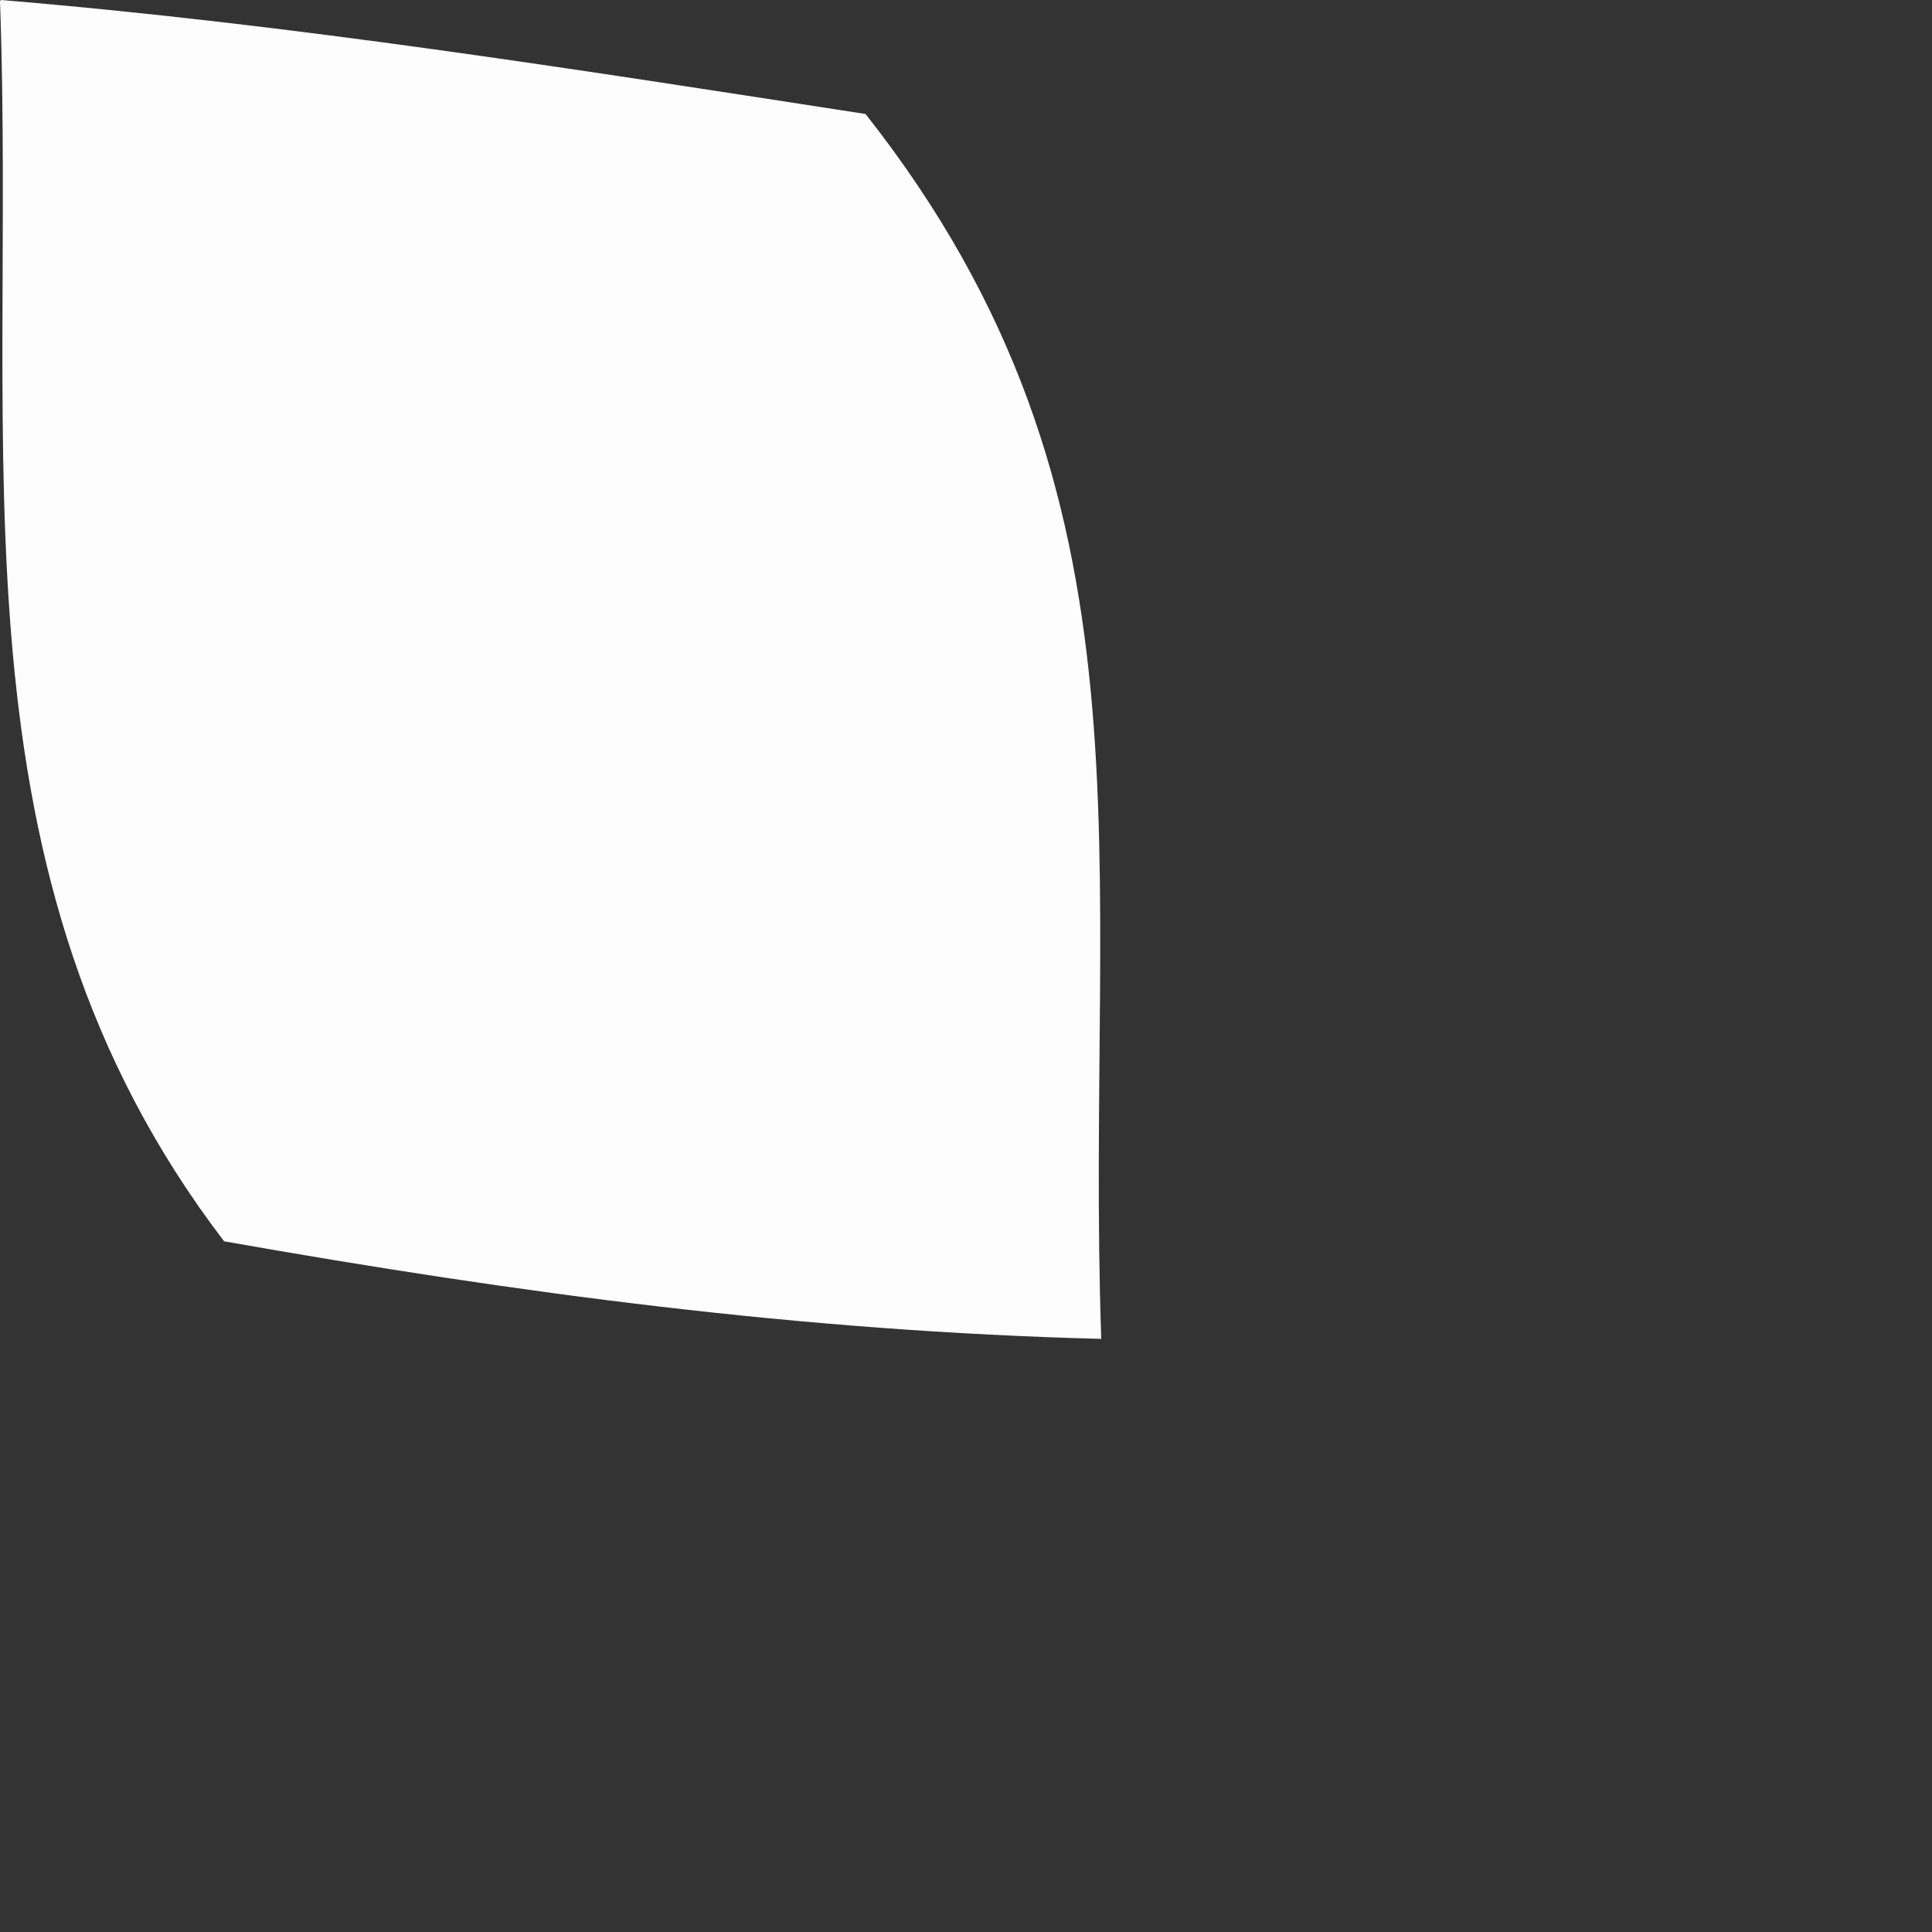
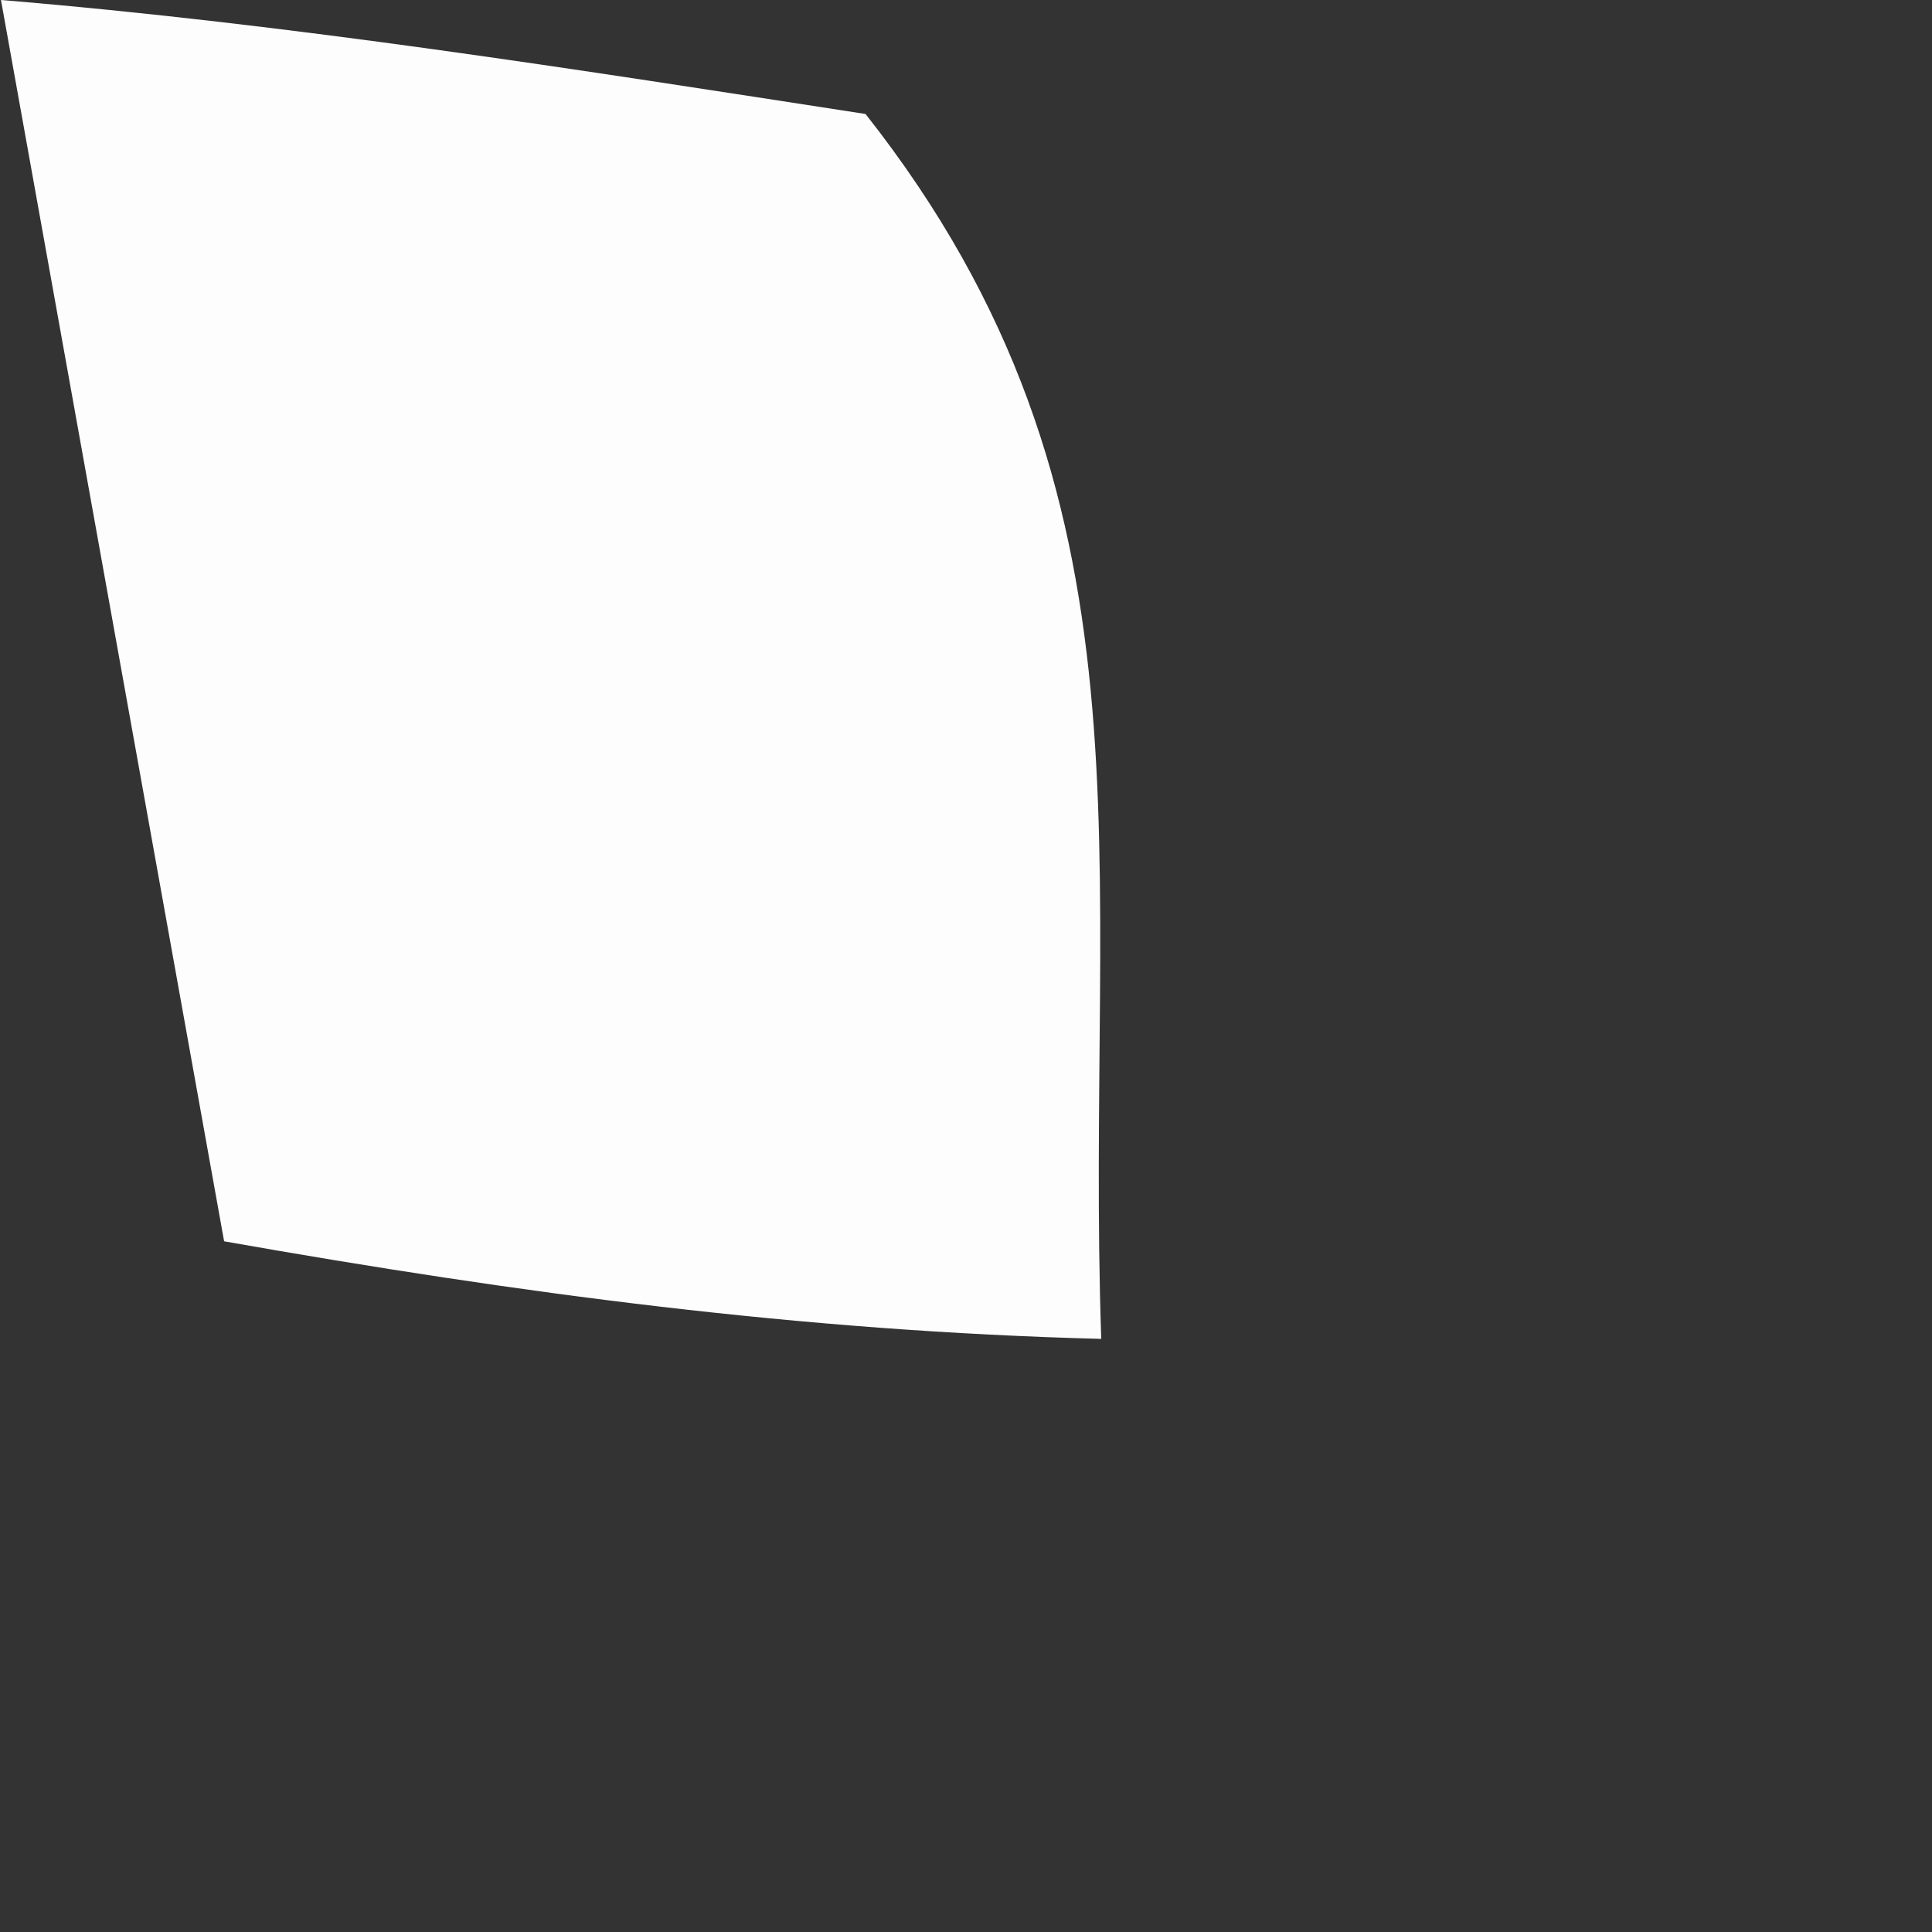
<svg xmlns="http://www.w3.org/2000/svg" fill="none" height="100%" overflow="visible" preserveAspectRatio="none" style="display: block;" viewBox="0 0 2 2" width="100%">
  <rect x="0" y="0" width="2" height="2" fill="#333333" stroke="none" />
-   <path d="M0.001 0C0.302 0.025 0.598 0.072 0.896 0.118C1.209 0.515 1.123 0.888 1.14 1.386C0.83 1.378 0.538 1.339 0.232 1.285C-0.059 0.904 0.017 0.471 0 0.001L0.001 0Z" fill="#FEFDFD" id="Vector" />
+   <path d="M0.001 0C0.302 0.025 0.598 0.072 0.896 0.118C1.209 0.515 1.123 0.888 1.14 1.386C0.83 1.378 0.538 1.339 0.232 1.285L0.001 0Z" fill="#FEFDFD" id="Vector" />
</svg>